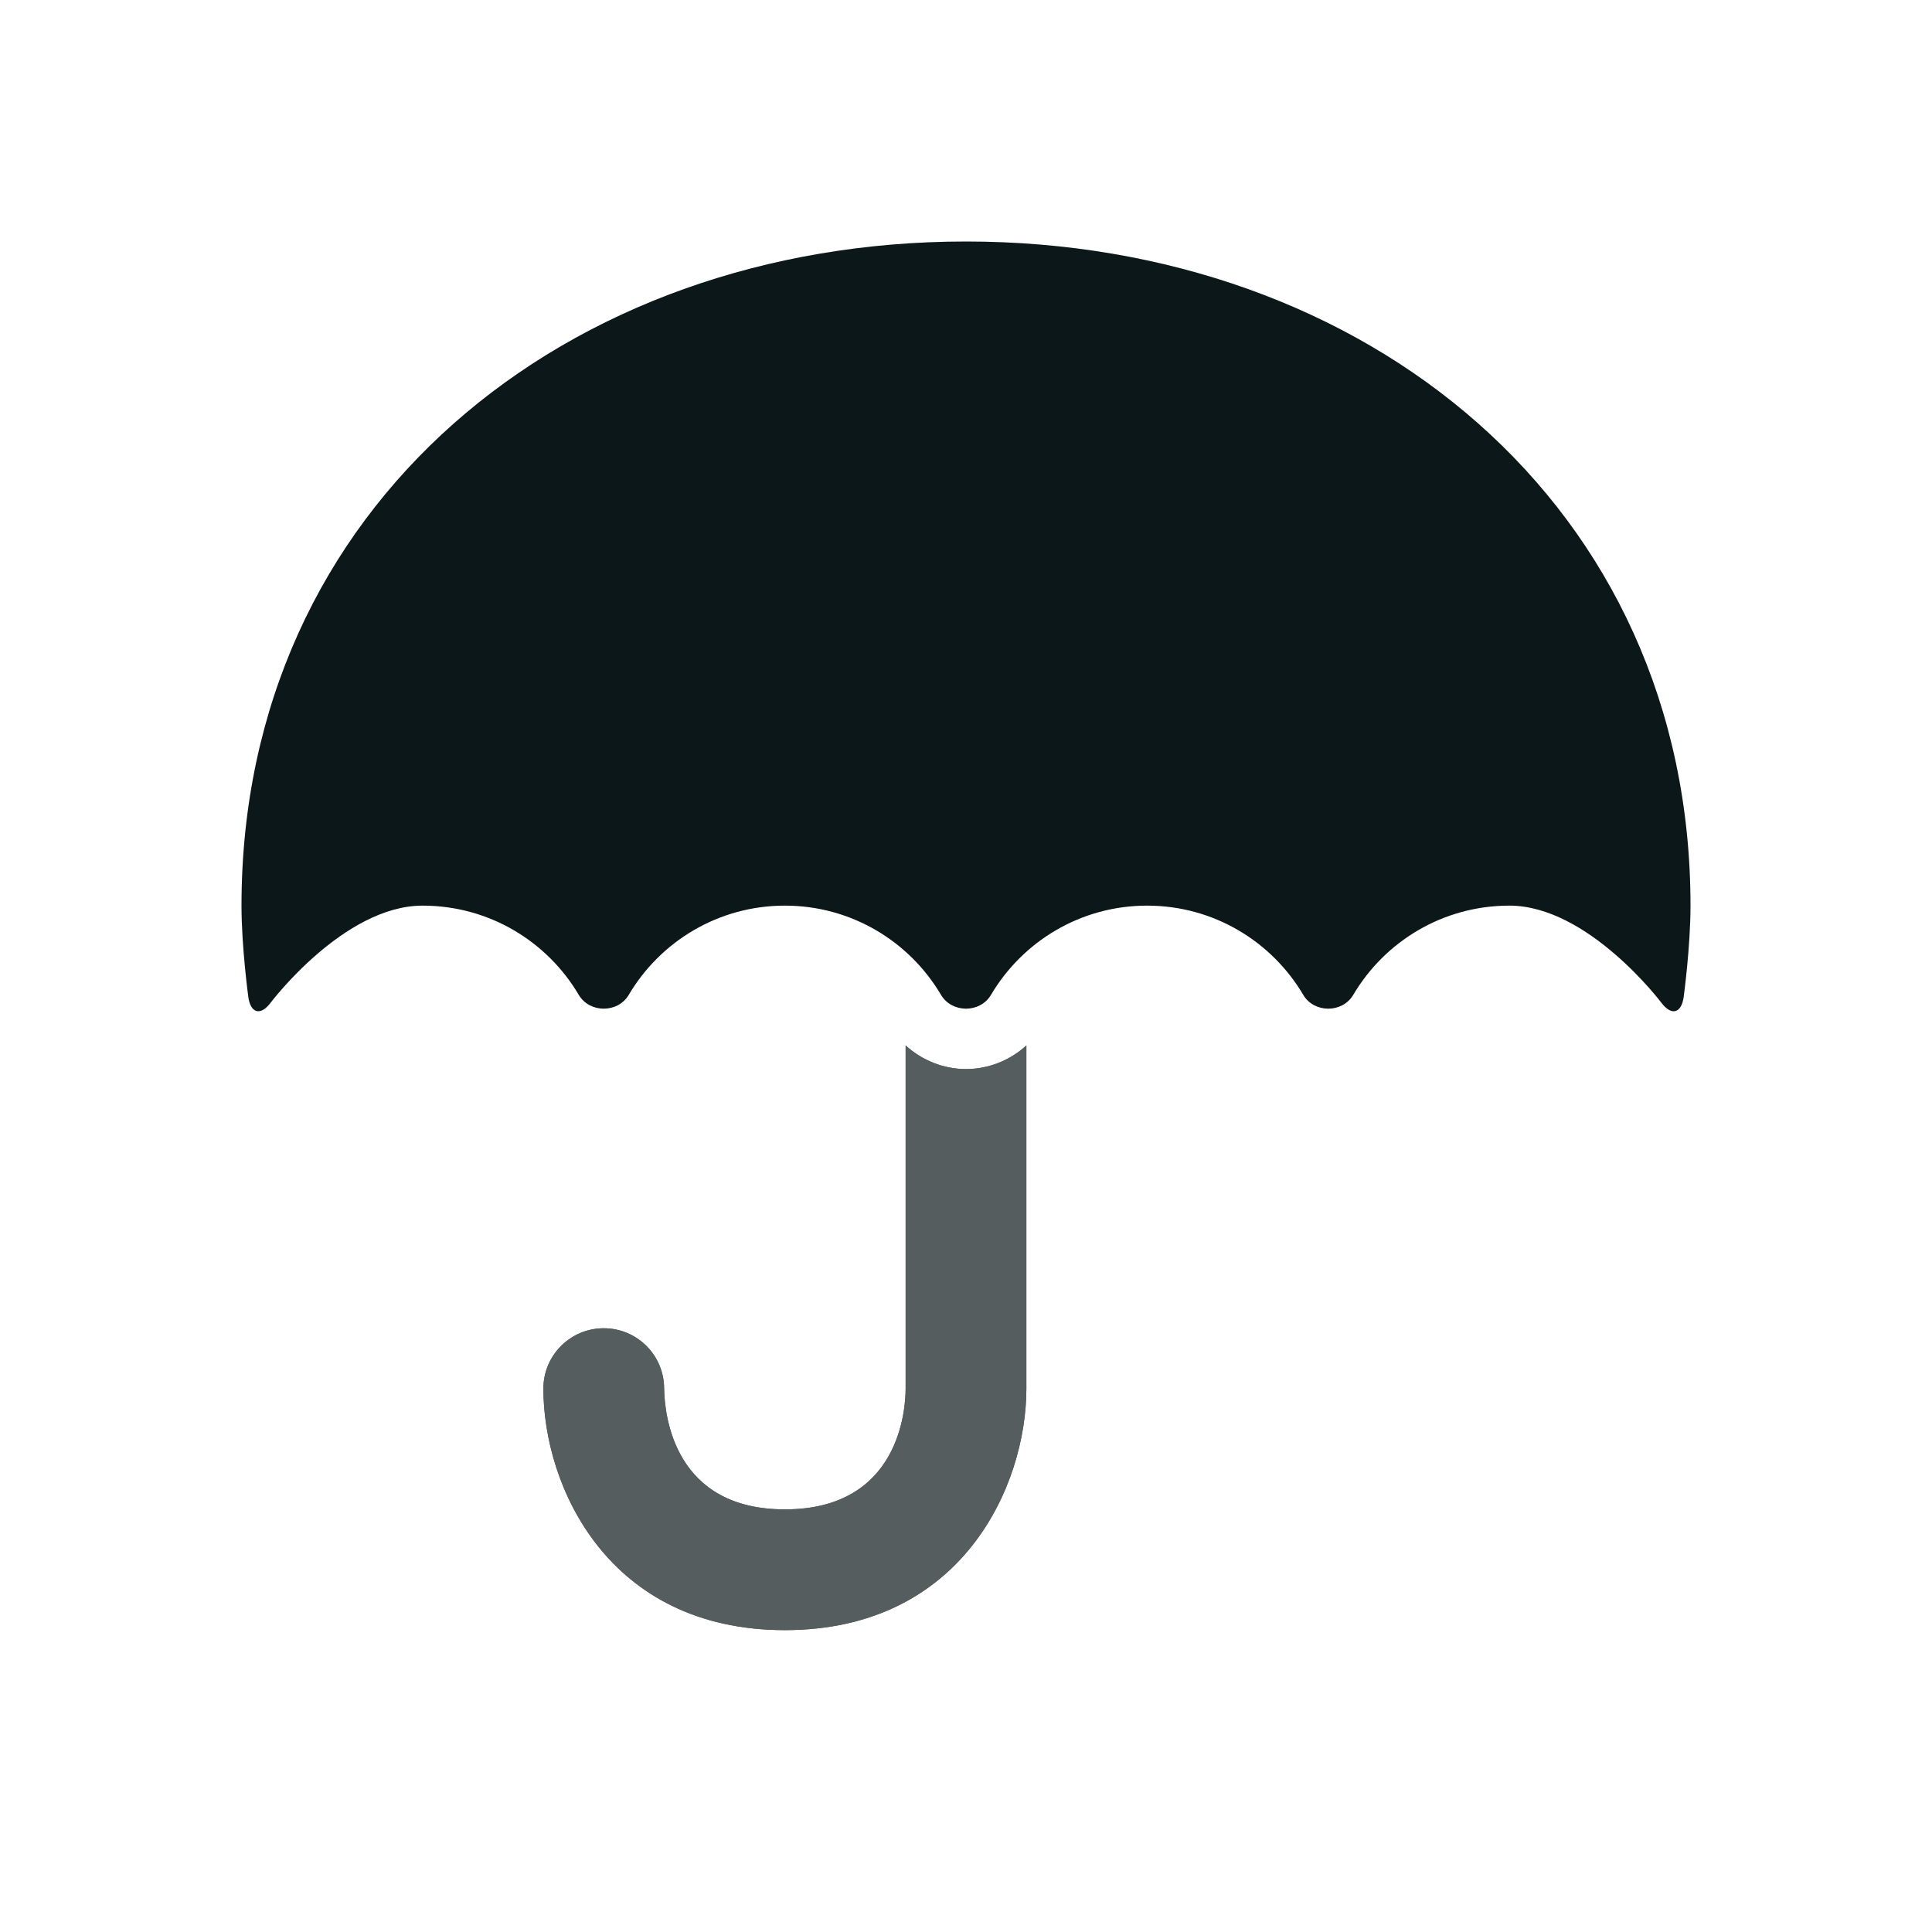
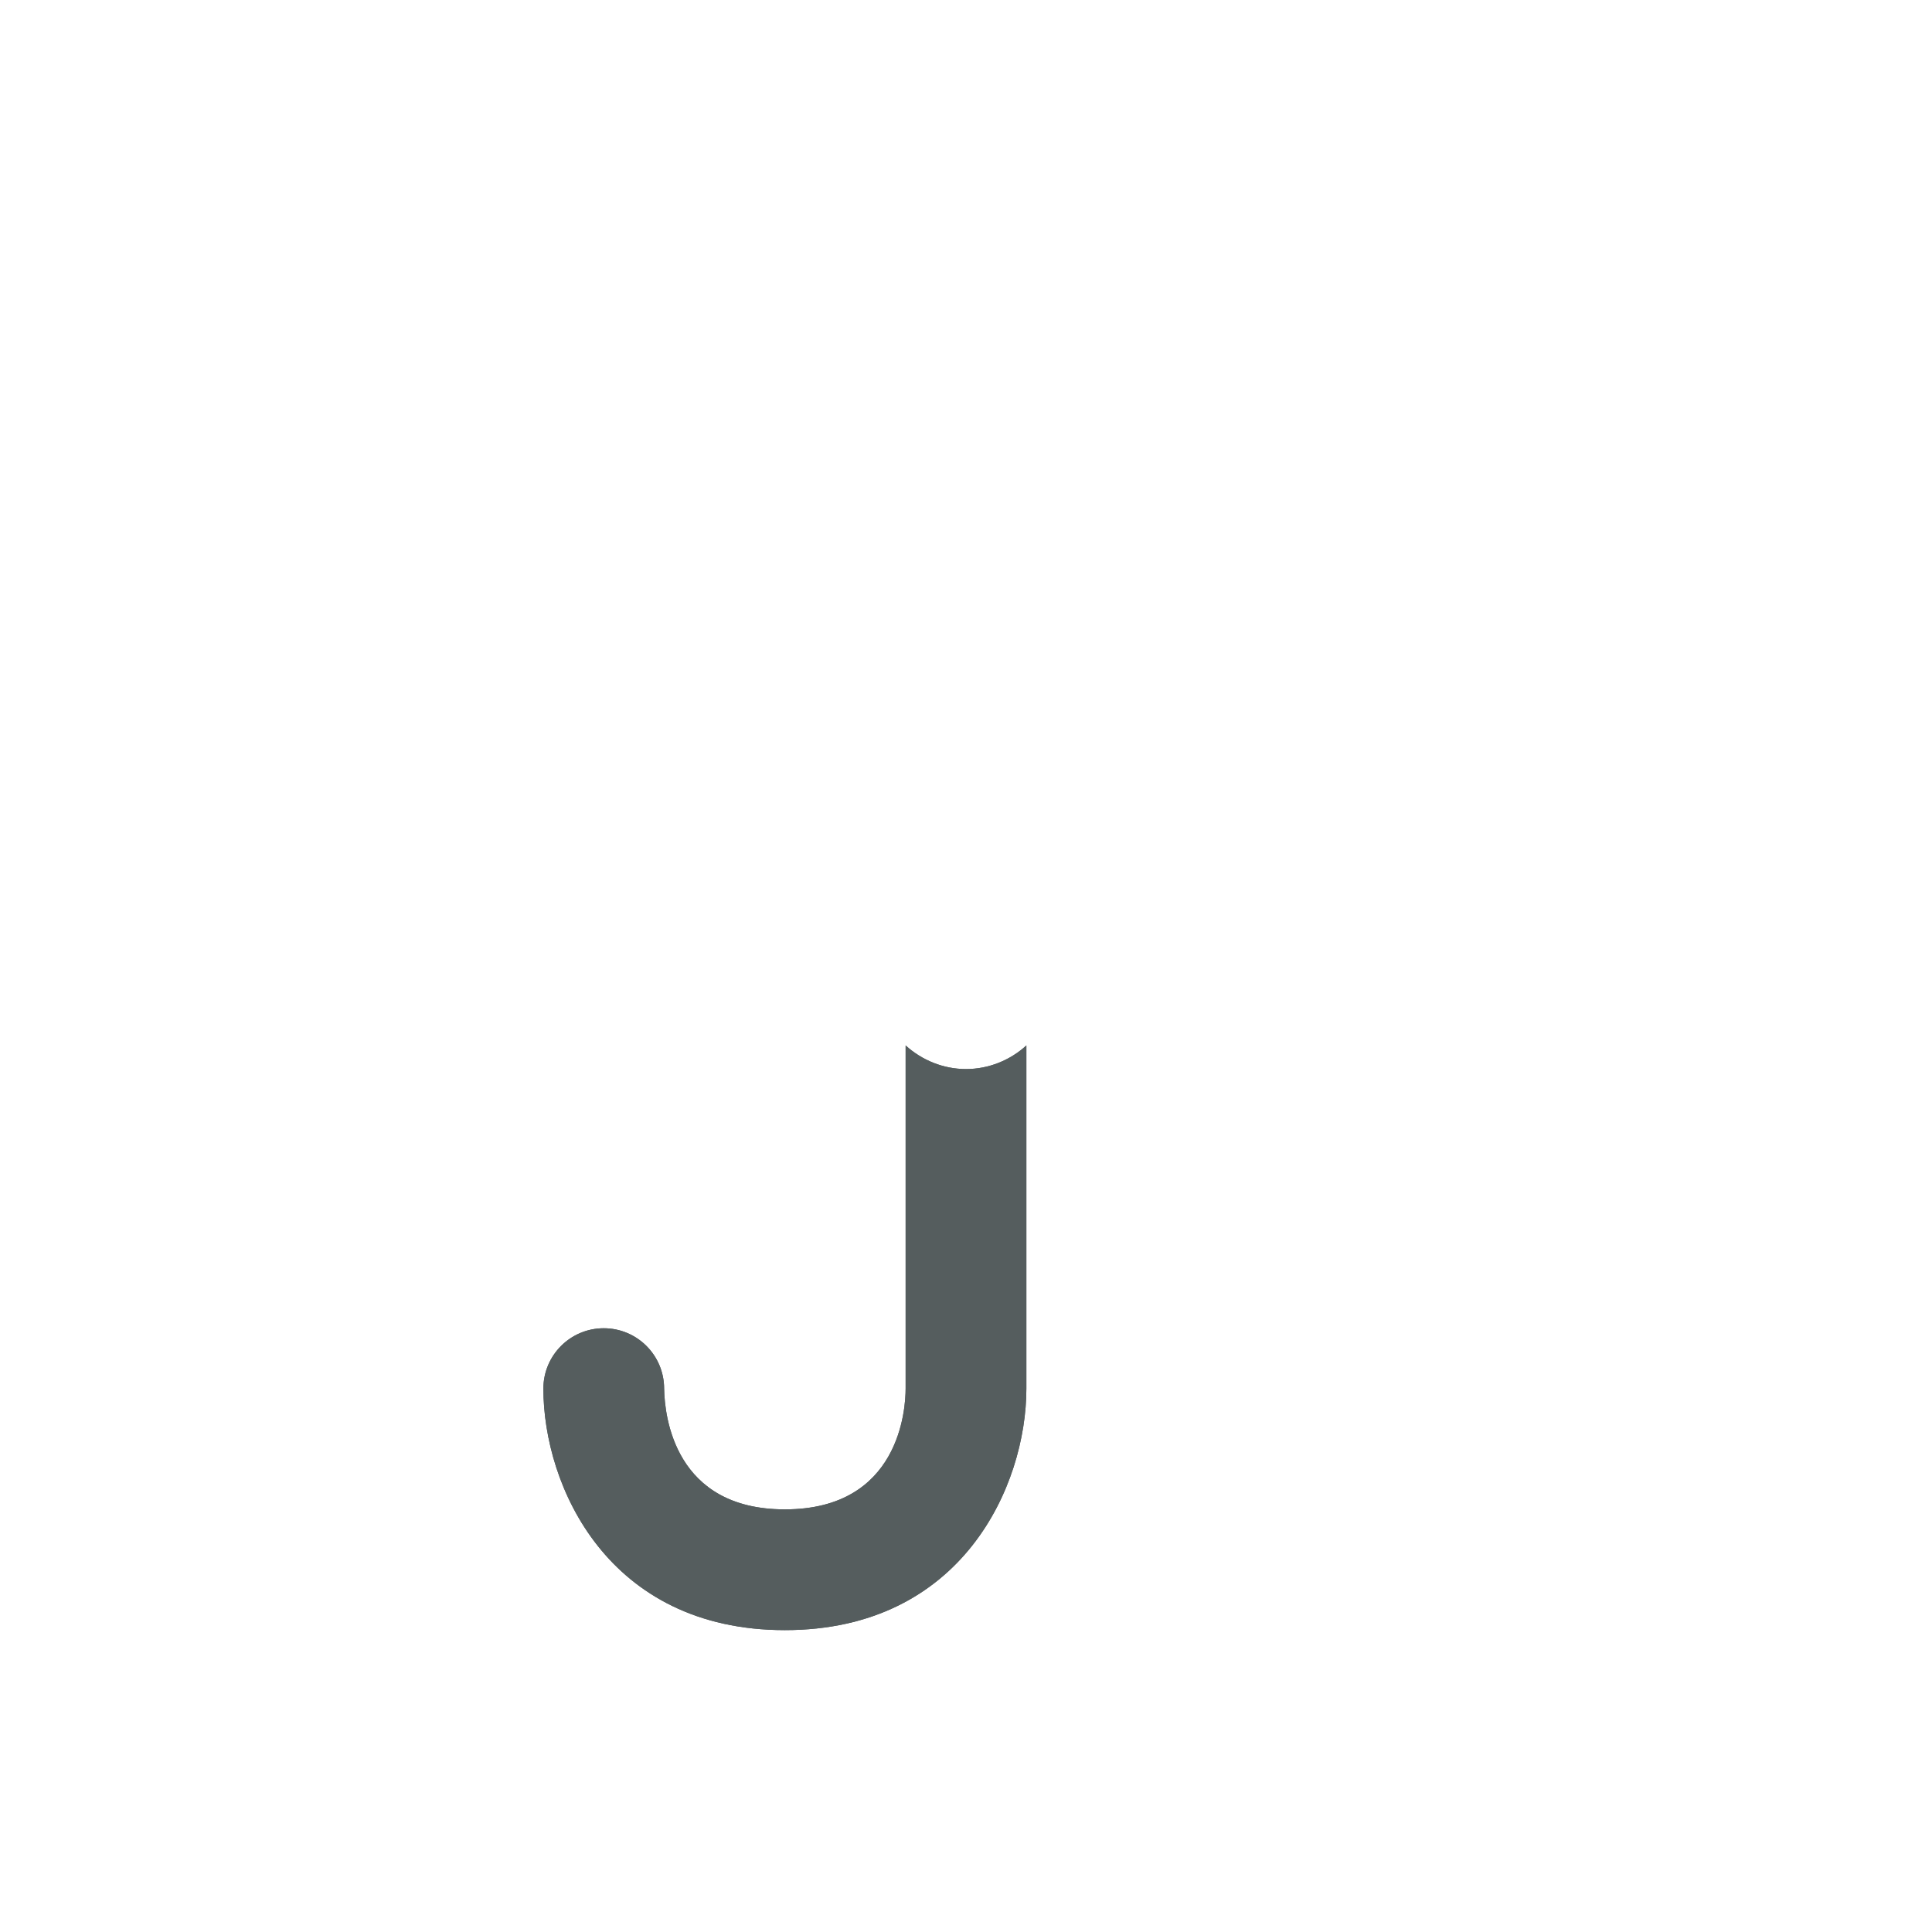
<svg xmlns="http://www.w3.org/2000/svg" version="1.1" id="Uploaded to svgrepo.com" width="800px" height="800px" viewBox="0 0 32 32" xml:space="preserve">
  <style type="text/css">
	.duotone_een{fill:#0B1719;}
	.duotone_twee{fill:#555D5E;}
	.st0{fill:none;stroke:#555E5E;stroke-width:2;stroke-linecap:round;stroke-miterlimit:10;}
	.st1{fill:#555D5E;}
</style>
  <g>
-     <path class="duotone_een" d="M13,15c1.102,0,2.064,0.594,2.586,1.478c0.18,0.305,0.648,0.305,0.828,0   C16.936,15.594,17.898,15,19,15s2.064,0.594,2.586,1.478c0.18,0.305,0.648,0.305,0.828,0C22.936,15.594,23.898,15,25,15   c1.307,0,2.518,1.609,2.518,1.609c0.165,0.22,0.331,0.177,0.369-0.096c0,0,0.113-0.827,0.113-1.513c0-6.627-5.373-11-12-11   S4,8.373,4,15c0,0.686,0.113,1.513,0.113,1.513c0.037,0.272,0.203,0.316,0.369,0.096C4.482,16.609,5.693,15,7,15   c1.102,0,2.064,0.594,2.586,1.478c0.18,0.305,0.648,0.305,0.828,0C10.936,15.594,11.898,15,13,15z" />
    <g>
      <g>
        <path class="duotone_twee" d="M16,17.707c-0.376,0-0.731-0.147-1-0.391V23c0,0.334-0.097,2-2,2c-1.826,0-1.992-1.537-2-2     c0-0.552-0.447-1-1-1s-1,0.448-1,1c0,1.608,1.065,4,4,4s4-2.392,4-4v-5.684C16.731,17.561,16.376,17.707,16,17.707z" />
      </g>
      <g>
        <path class="duotone_twee" d="M16,17.707c-0.376,0-0.731-0.147-1-0.391V23c0,0.334-0.097,2-2,2c-1.826,0-1.992-1.537-2-2     c0-0.552-0.447-1-1-1s-1,0.448-1,1c0,1.608,1.065,4,4,4s4-2.392,4-4v-5.684C16.731,17.561,16.376,17.707,16,17.707z" />
      </g>
    </g>
  </g>
</svg>